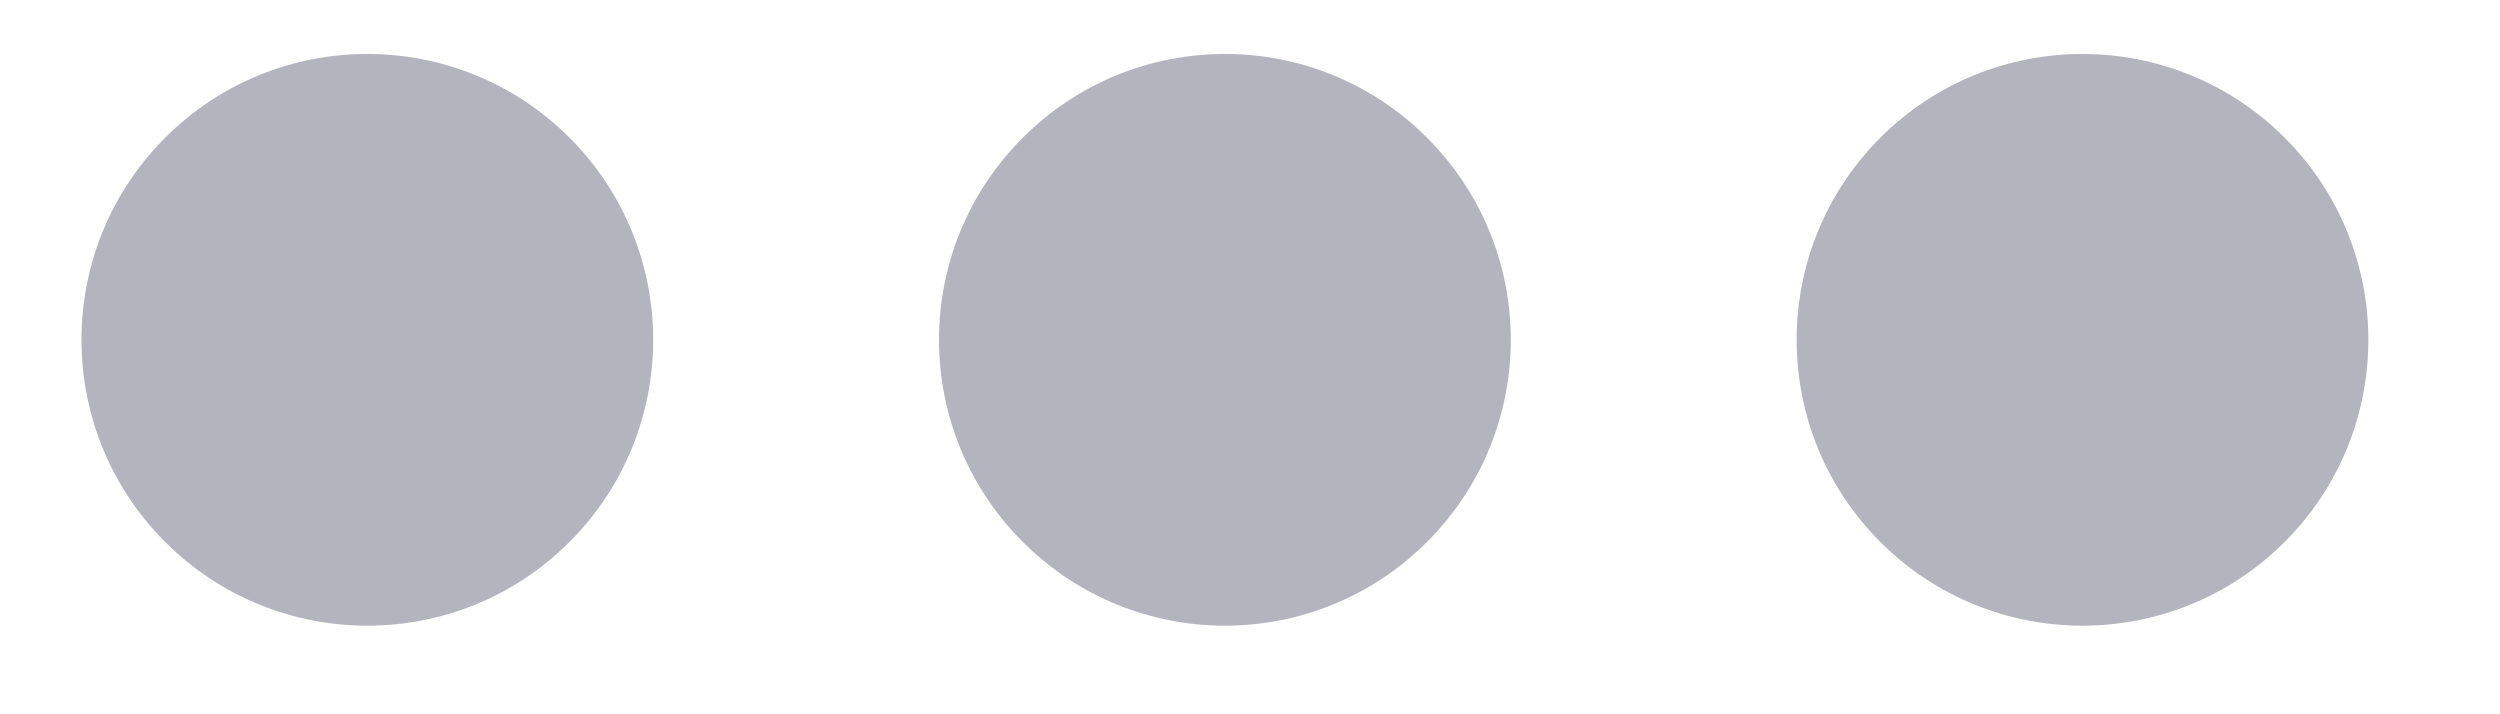
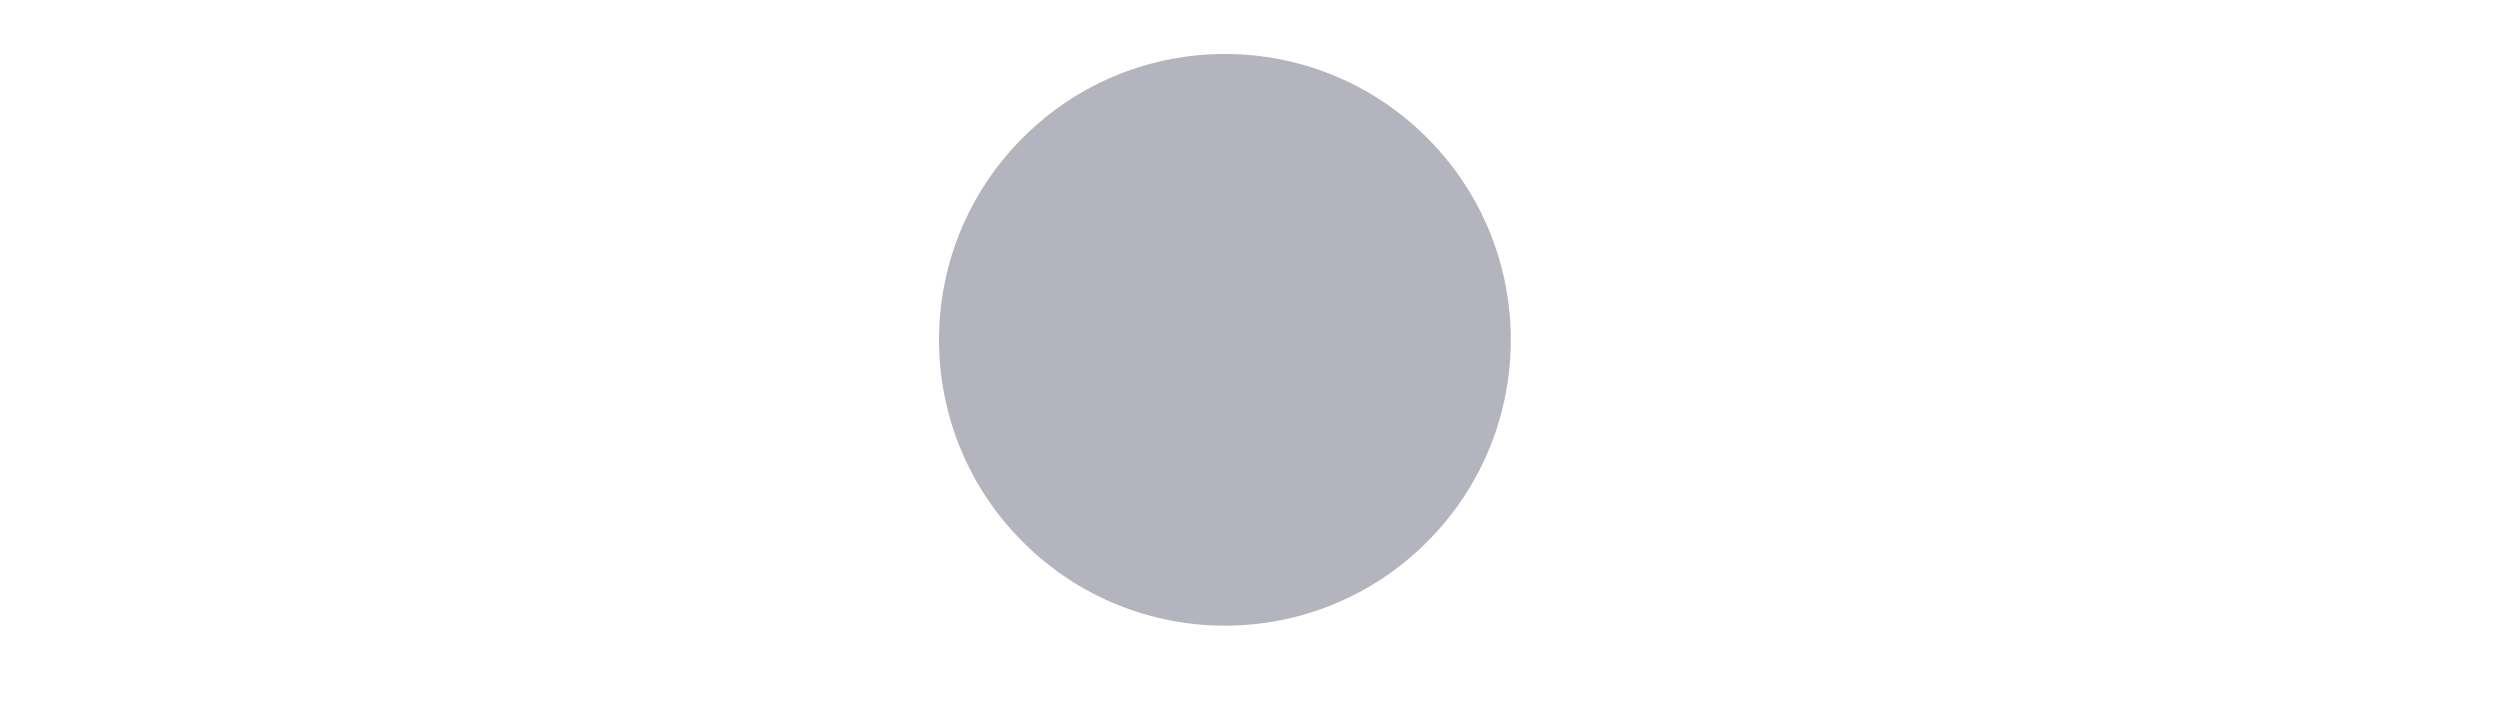
<svg xmlns="http://www.w3.org/2000/svg" width="14" height="4" viewBox="0 0 14 4" fill="none">
  <g opacity="0.3">
-     <path d="M12.794 0.771C12.168 0.146 11.155 0.146 10.53 0.771C9.905 1.396 9.905 2.41 10.53 3.035C11.155 3.66 12.168 3.66 12.794 3.035C13.419 2.41 13.419 1.396 12.794 0.771Z" fill="#030229" />
    <path d="M7.991 0.771C7.366 0.146 6.353 0.146 5.728 0.771C5.102 1.396 5.102 2.41 5.728 3.035C6.353 3.66 7.366 3.66 7.991 3.035C8.617 2.41 8.617 1.396 7.991 0.771Z" fill="#030229" />
-     <path d="M3.189 0.771C2.564 0.146 1.55 0.146 0.925 0.771C0.3 1.396 0.3 2.41 0.925 3.035C1.55 3.66 2.564 3.66 3.189 3.035C3.814 2.41 3.814 1.396 3.189 0.771Z" fill="#030229" />
  </g>
</svg>